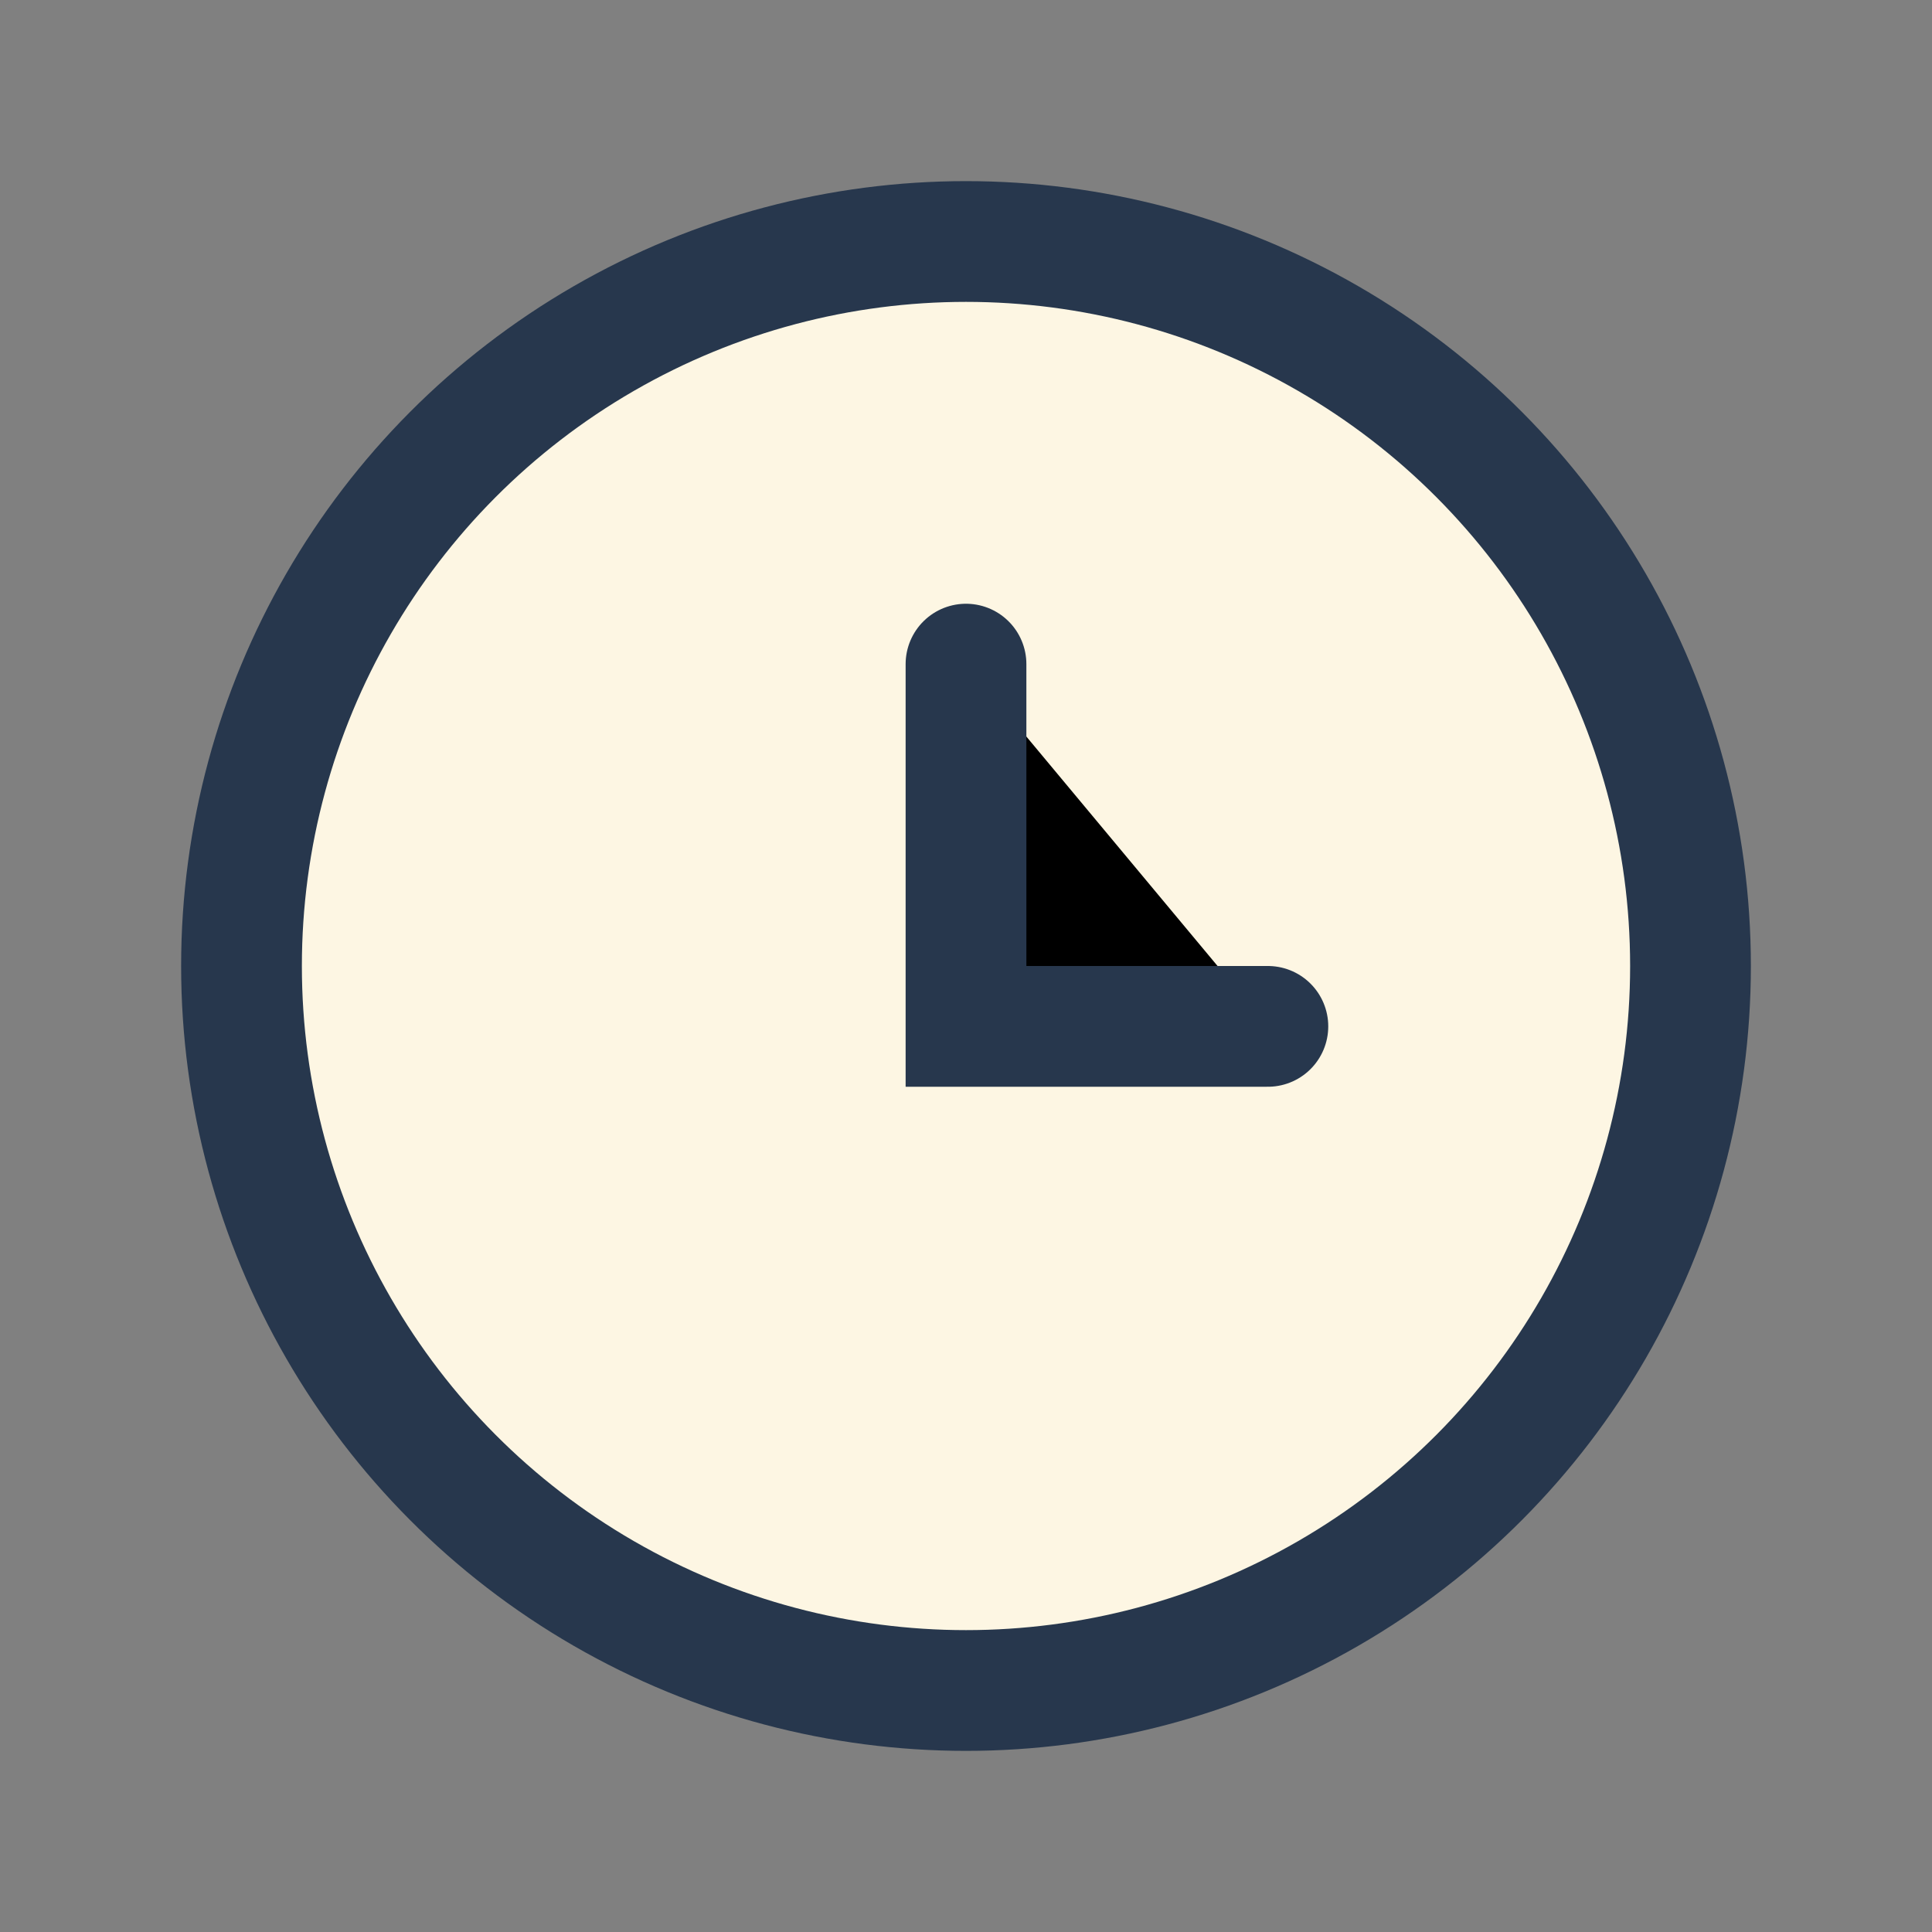
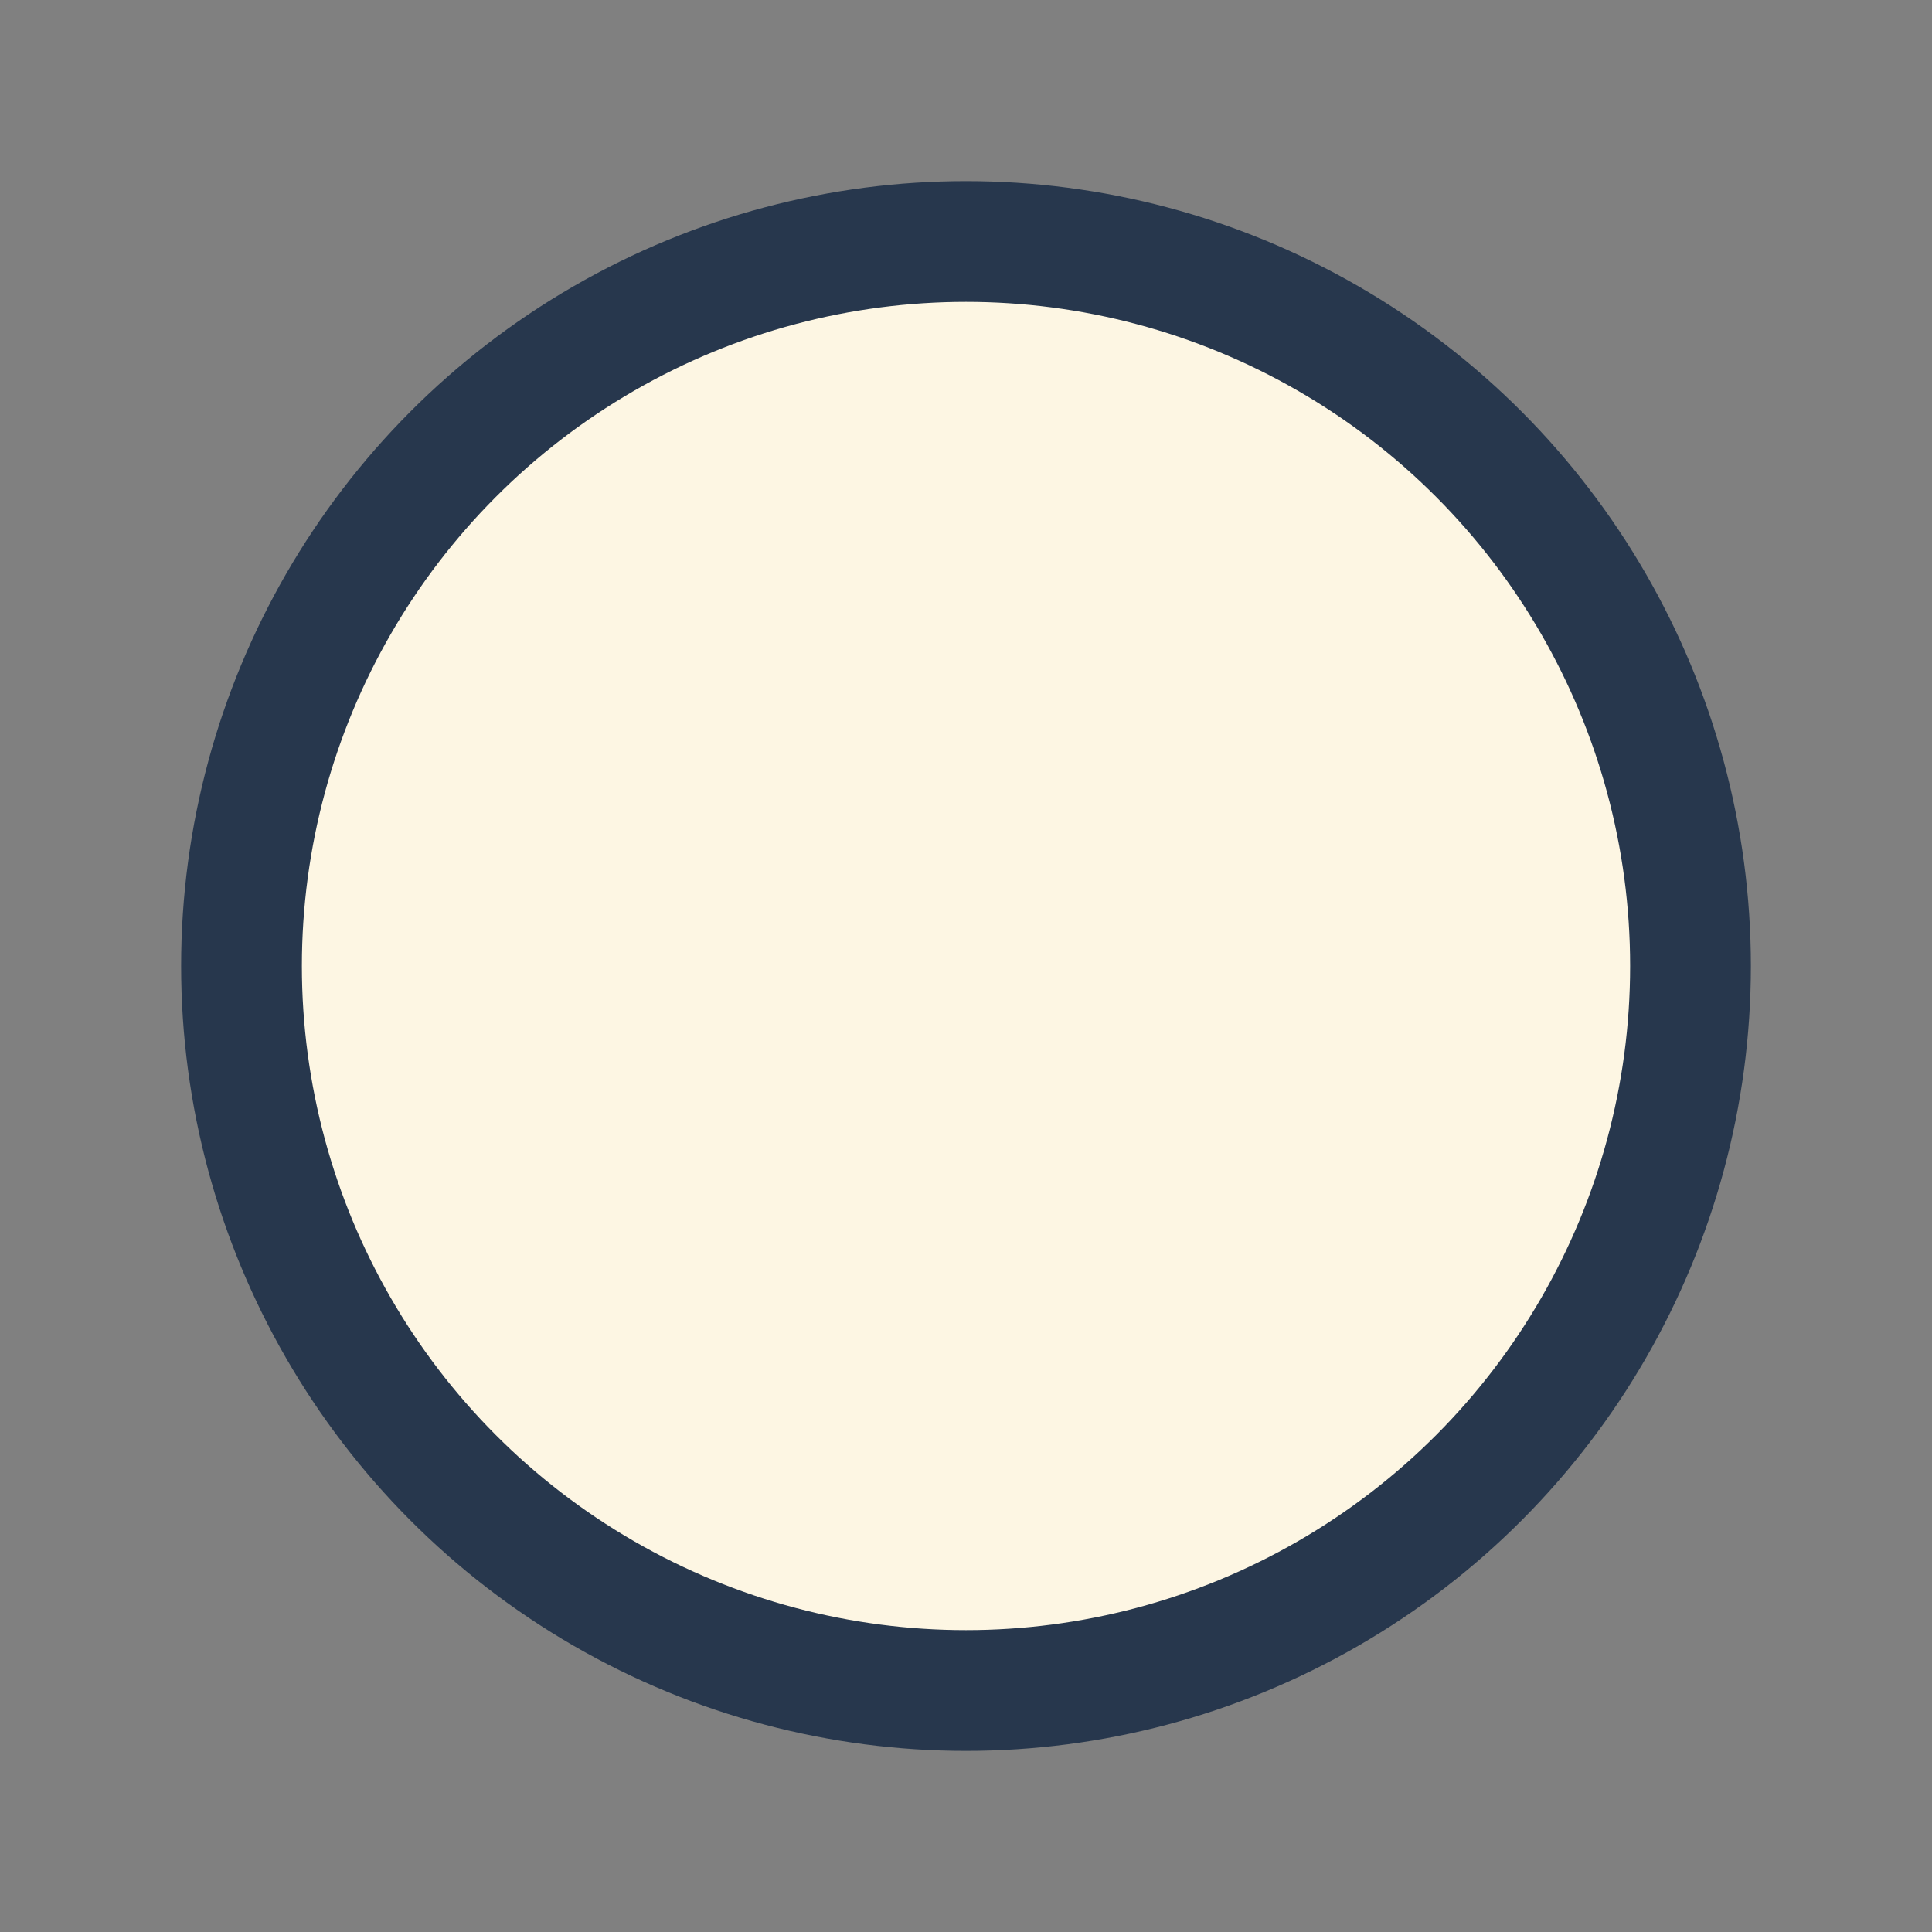
<svg xmlns="http://www.w3.org/2000/svg" width="32" height="32" viewBox="0 0 32 32">
  <rect x="0" y="0" width="32" height="32" fill="#808080" stroke="none" />
  <circle cx="16" cy="16" r="12" fill="#FDF6E3" stroke="#27374D" stroke-width="2" />
-   <path d="M16 11v6h5" stroke="#27374D" stroke-width="2" stroke-linecap="round" />
</svg>